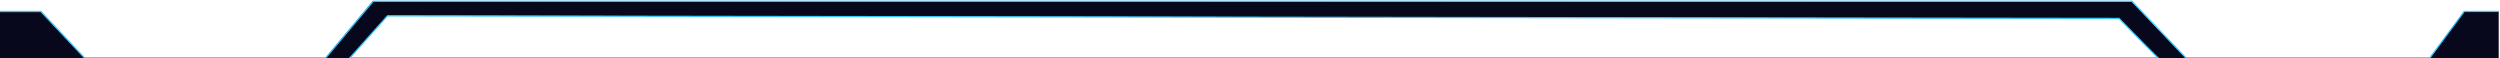
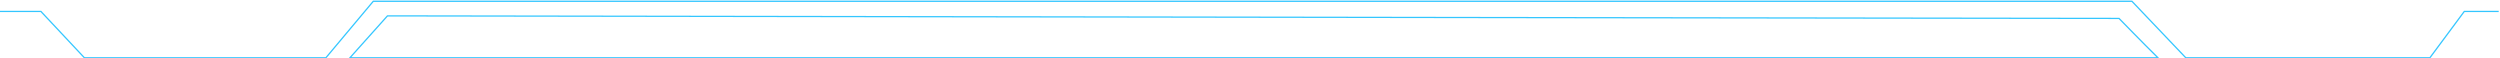
<svg xmlns="http://www.w3.org/2000/svg" width="1284" height="30" viewBox="0 0 1284 30" fill="none">
-   <path d="M0 6.213H21.054L43.495 30H166.855L191.5 0.5L1095 1L1122.83 30H1248L1265.5 5.833H1283.33V30H1248H1122.83H1108.5L1088.5 9.5L199 8L179.5 30H166.855H43.495H0V6.213Z" fill="#08081D" />
  <path fill-rule="evenodd" clip-rule="evenodd" d="M191.559 0.326H1095.1L1122.77 29.348H1247.82L1265.49 5.544H1283.33V6.196H1265.83L1248.16 30H1122.48L1094.81 0.978H191.874L167.535 30H43.198L20.859 6.196H0V5.544H21.152L43.491 29.348H167.219L191.559 0.326ZM198.849 7.826L199.001 7.826C347.957 8.086 570.29 8.412 755.385 8.673C847.932 8.804 931.169 8.918 991.27 9C1021.32 9.041 1045.59 9.073 1062.34 9.096L1088.33 9.131C1088.33 9.131 1088.33 9.131 1088.33 9.457L1088.33 9.131L1088.48 9.131L1088.58 9.232L1088.58 9.233L1088.58 9.234L1088.58 9.242L1089.14 9.809C1089.5 10.182 1090.02 10.722 1090.68 11.392C1091.99 12.732 1093.8 14.593 1095.85 16.676C1099.94 20.842 1104.94 25.895 1108.57 29.444L1109.14 30H178.981L198.849 7.826ZM1088.19 9.783L1062.34 9.748C1045.59 9.725 1021.32 9.693 991.269 9.652C931.168 9.57 847.931 9.456 755.384 9.325C570.352 9.064 348.107 8.738 199.151 8.479L180.452 29.348H1107.53C1103.96 25.836 1099.25 21.081 1095.37 17.128C1093.32 15.044 1091.5 13.182 1090.2 11.842C1089.54 11.171 1089.02 10.631 1088.65 10.259L1088.19 9.783Z" fill="#34C6FF" />
</svg>